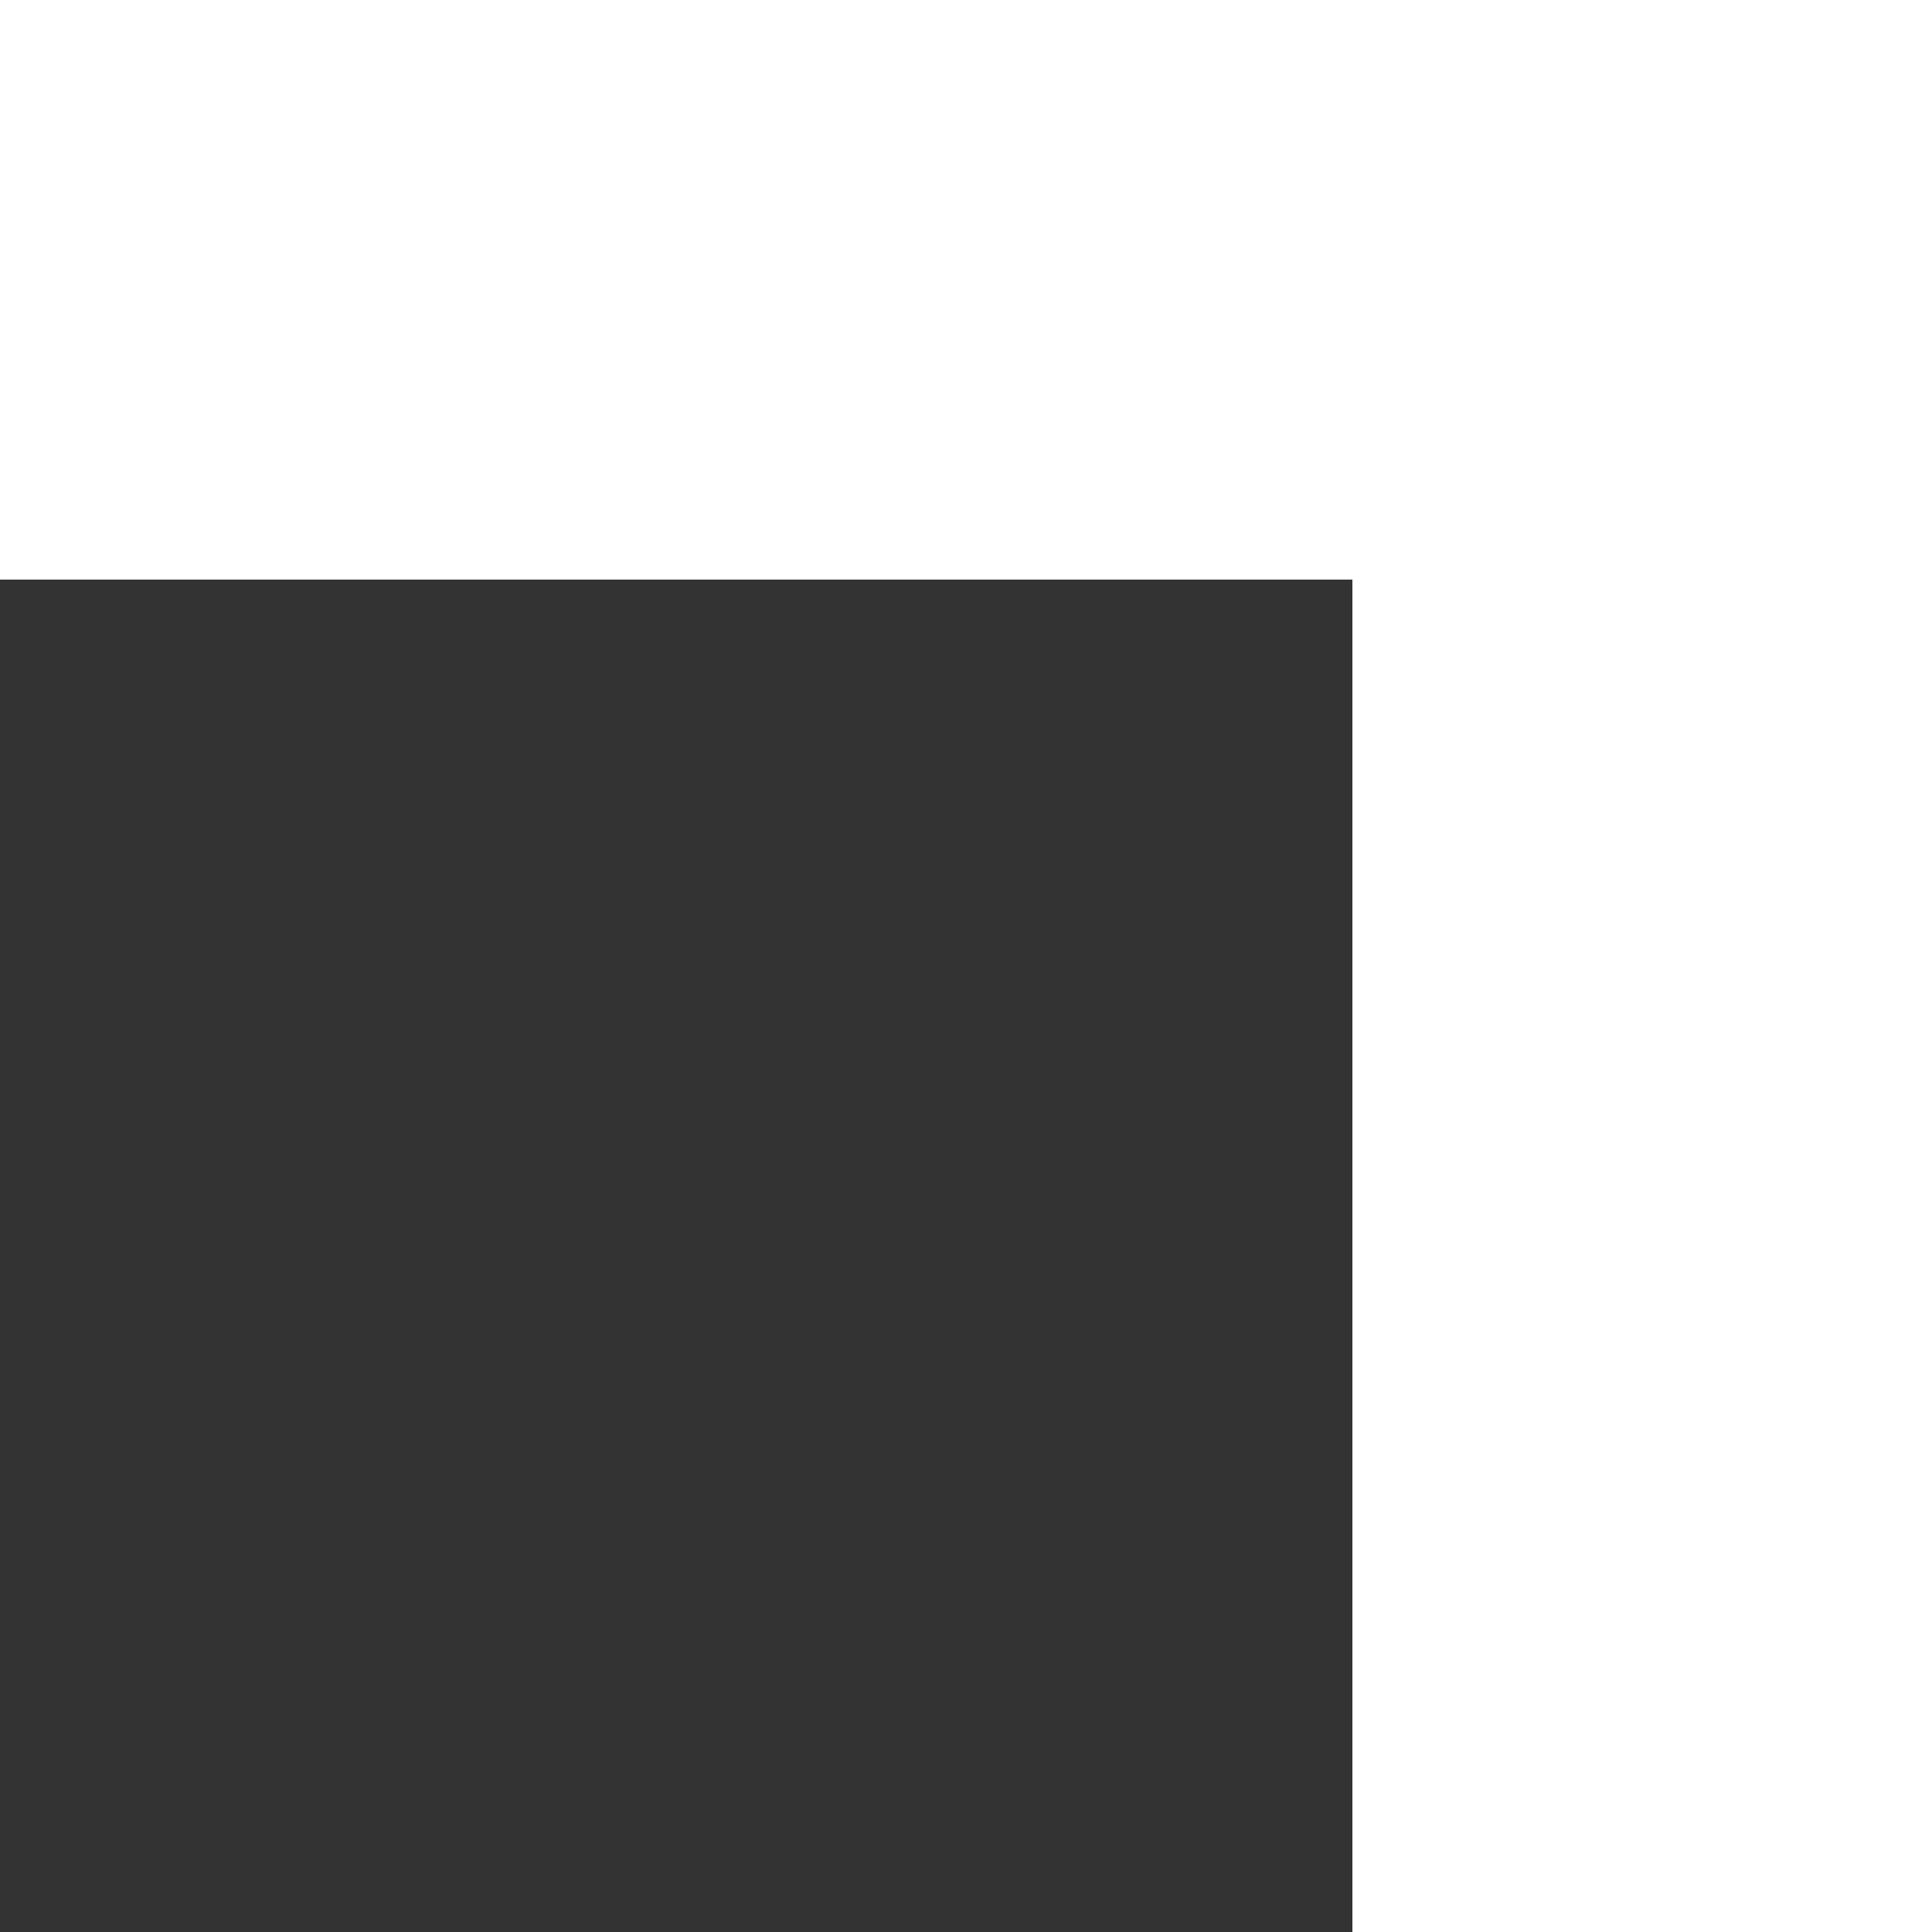
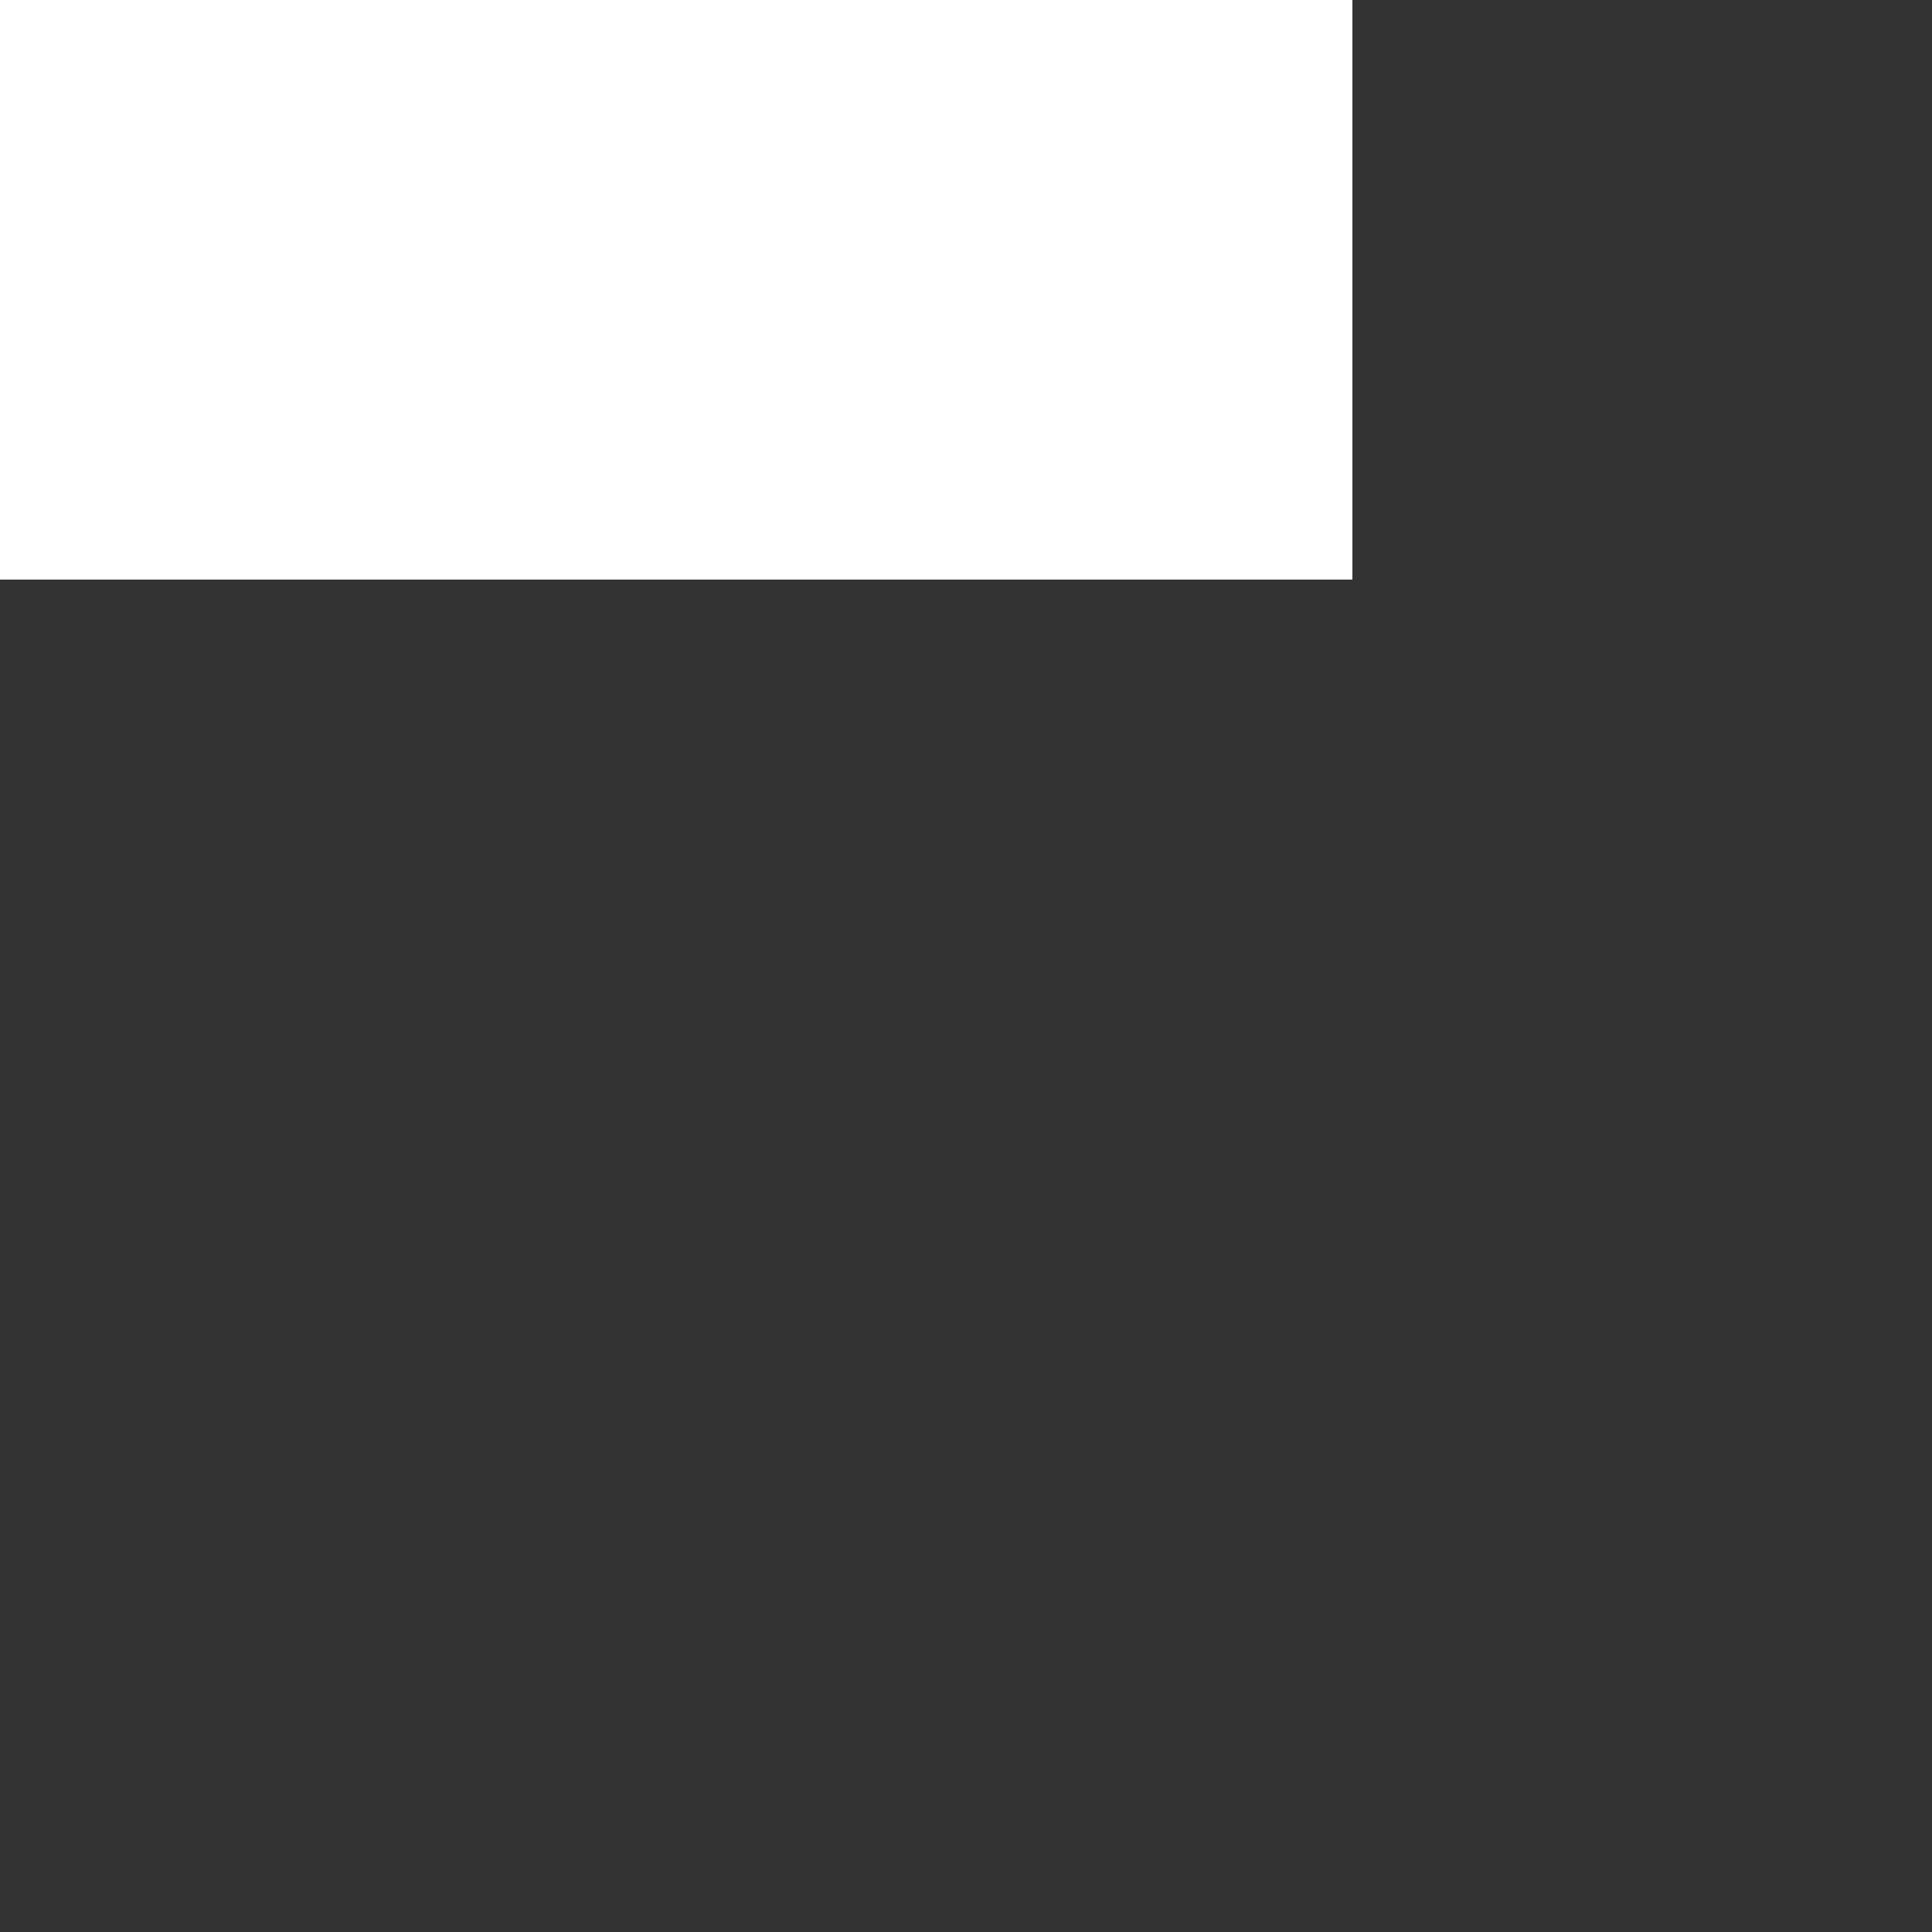
<svg xmlns="http://www.w3.org/2000/svg" width="18" height="18" fill="none">
  <rect width="100%" height="100%" fill="#333333" stroke="none" />
-   <path fill-rule="evenodd" clip-rule="evenodd" d="M12.6 5.4H0V0h18v18h-5.4V5.4Z" fill="#fff" />
+   <path fill-rule="evenodd" clip-rule="evenodd" d="M12.6 5.4H0V0h18h-5.4V5.4Z" fill="#fff" />
</svg>